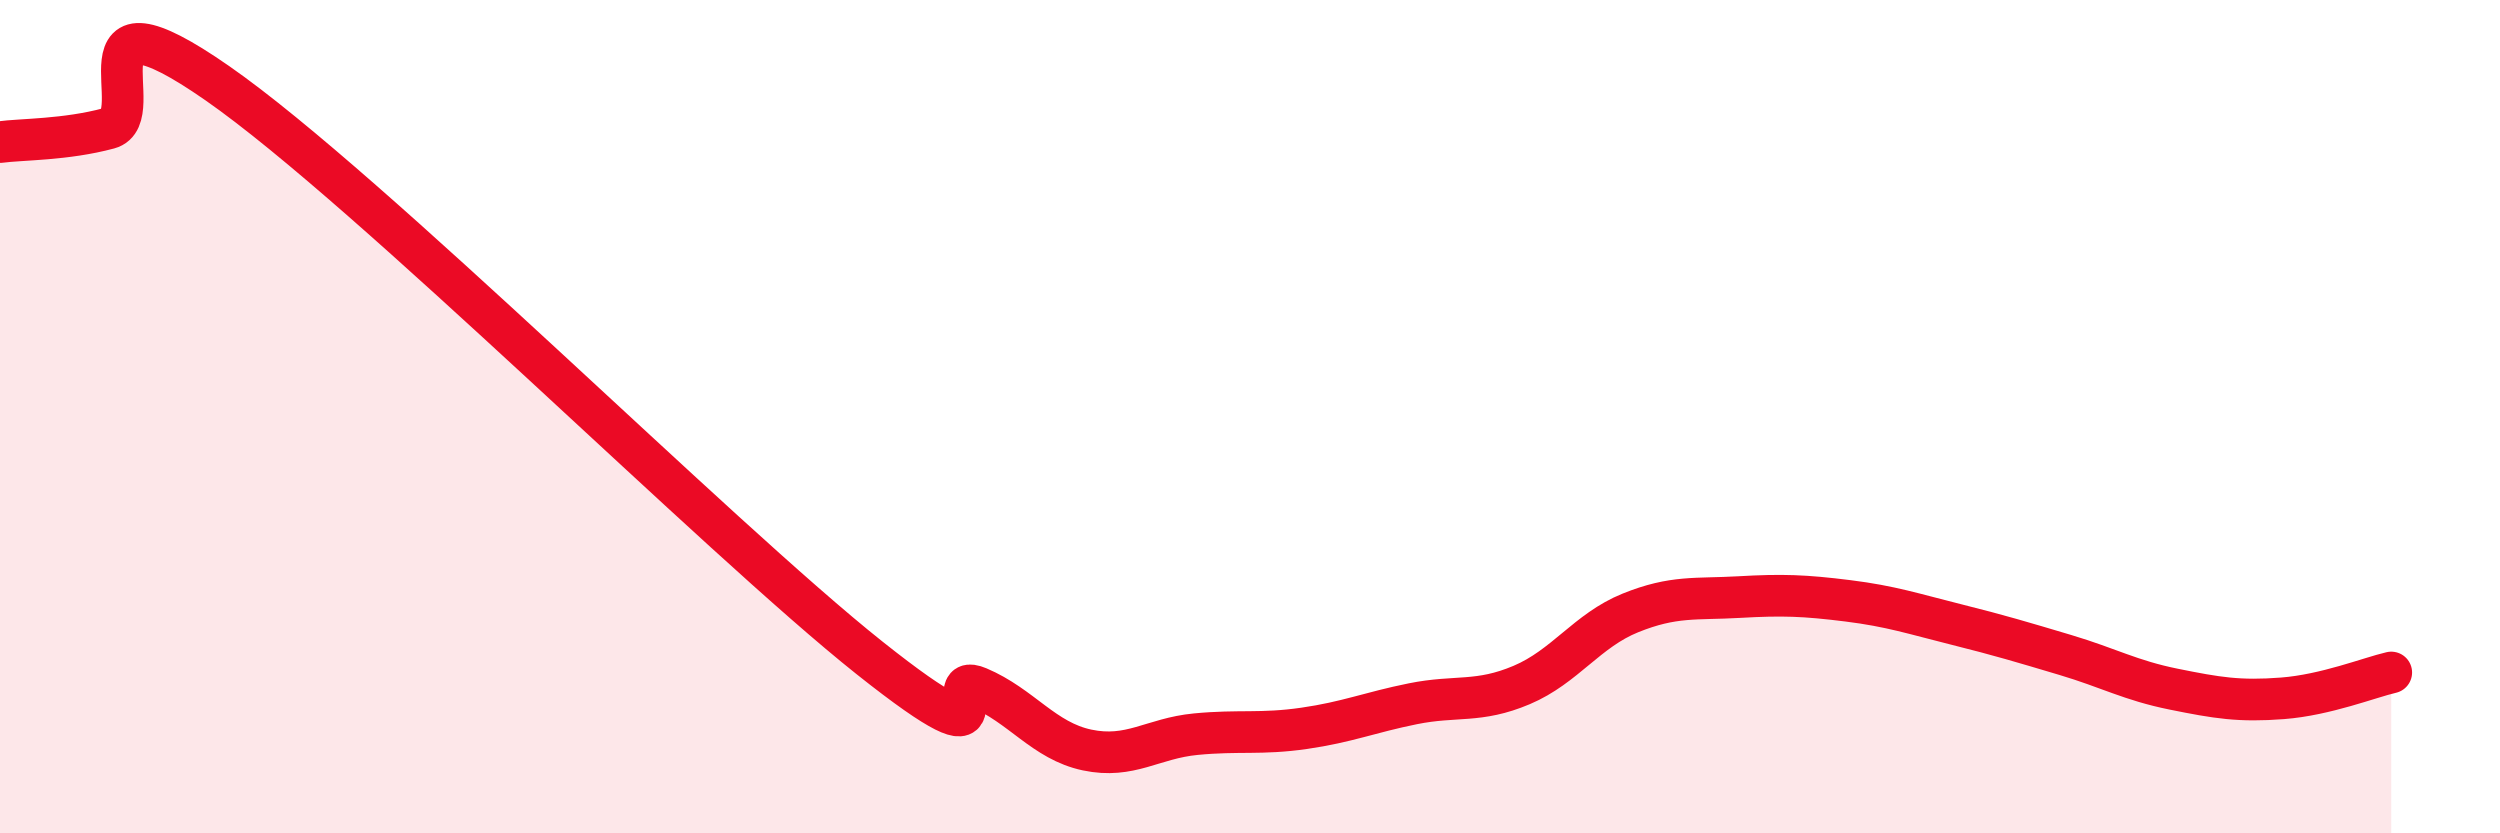
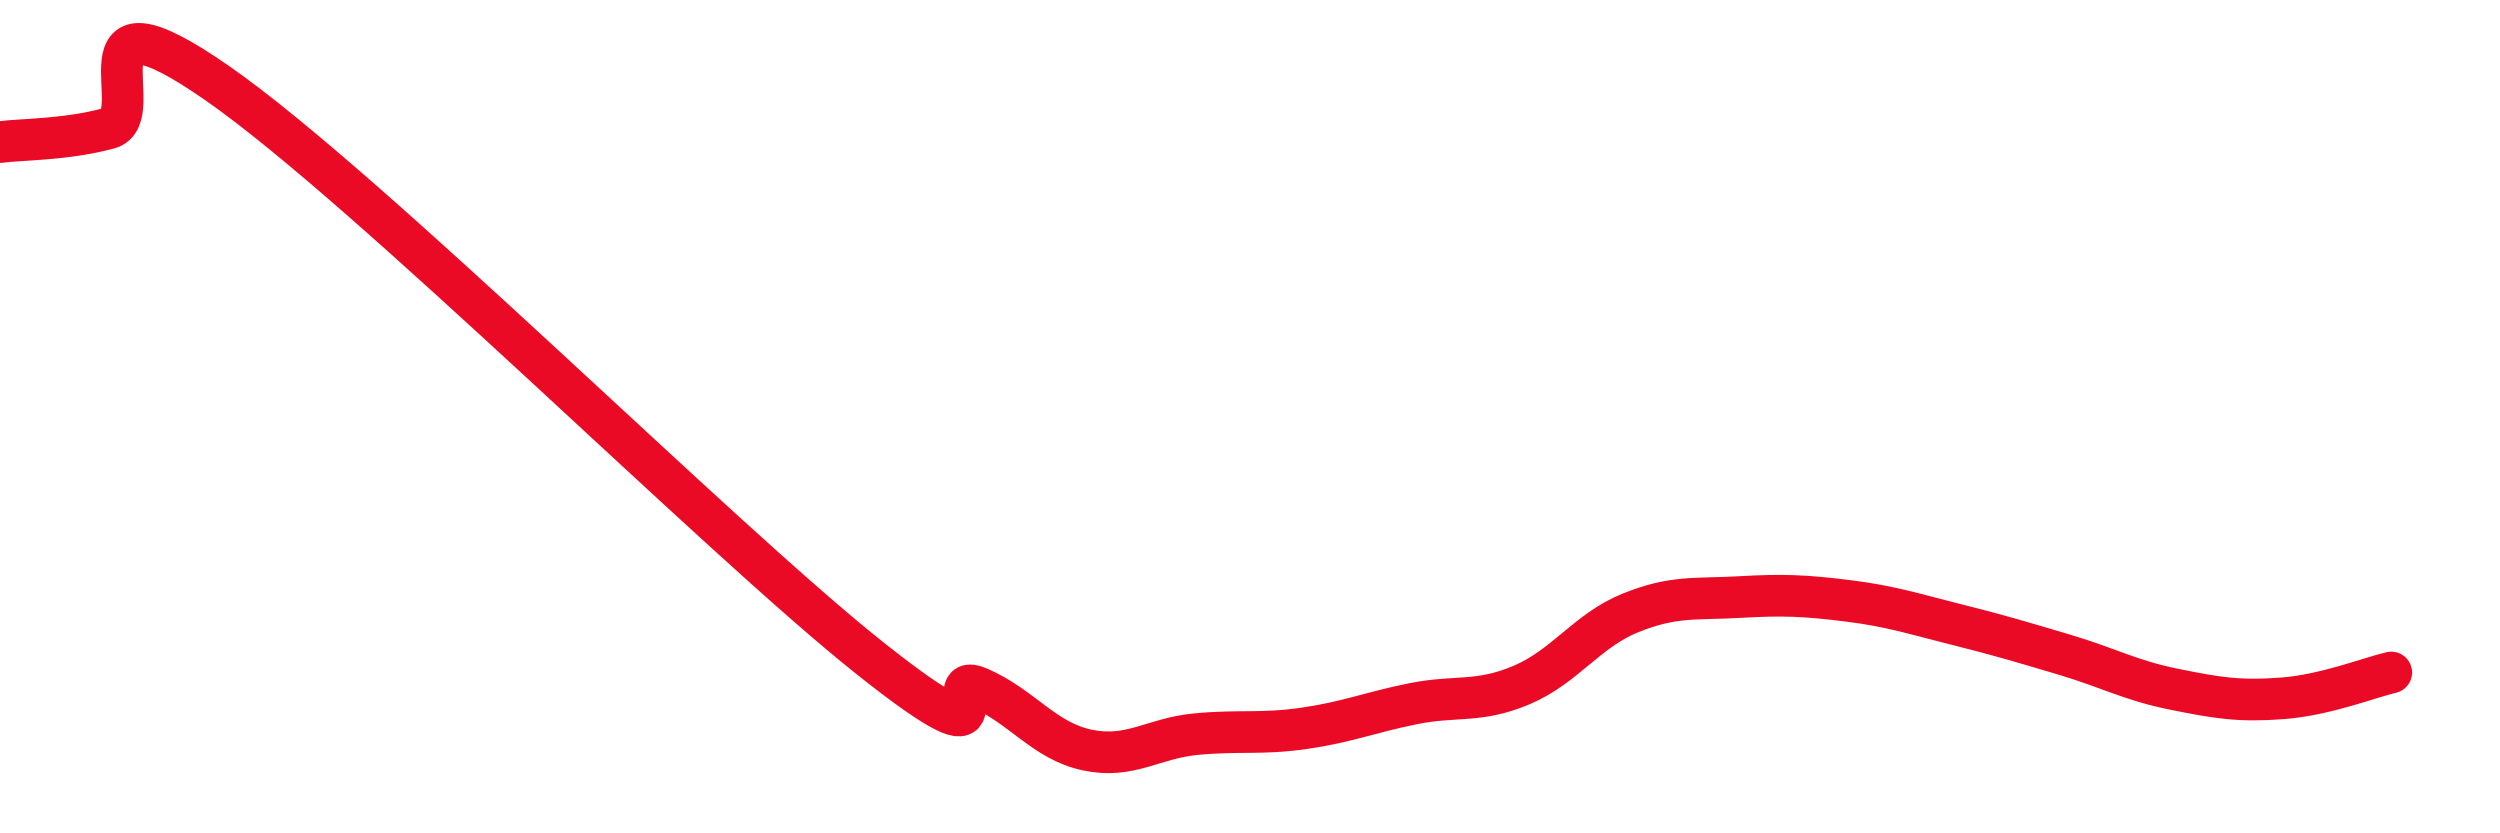
<svg xmlns="http://www.w3.org/2000/svg" width="60" height="20" viewBox="0 0 60 20">
-   <path d="M 0,3.41 C 0.52,3.34 1.57,3.36 2.61,3.08 C 3.65,2.8 1.57,-0.54 5.22,2 C 8.87,4.54 17.22,12.89 20.87,15.79 C 24.52,18.69 22.44,16.06 23.48,16.5 C 24.52,16.94 25.05,17.78 26.09,18 C 27.13,18.22 27.66,17.72 28.7,17.62 C 29.74,17.52 30.26,17.63 31.3,17.48 C 32.34,17.33 32.87,17.1 33.91,16.89 C 34.95,16.68 35.48,16.88 36.52,16.44 C 37.56,16 38.09,15.13 39.13,14.71 C 40.17,14.29 40.7,14.39 41.74,14.33 C 42.78,14.27 43.31,14.29 44.35,14.42 C 45.39,14.55 45.92,14.73 46.96,14.99 C 48,15.25 48.53,15.41 49.57,15.72 C 50.61,16.03 51.13,16.33 52.17,16.54 C 53.21,16.75 53.74,16.84 54.78,16.76 C 55.82,16.68 56.87,16.26 57.39,16.14L57.39 20L0 20Z" fill="#EB0A25" opacity="0.1" stroke-linecap="round" stroke-linejoin="round" />
  <path d="M 0,3.41 C 0.52,3.34 1.57,3.36 2.61,3.08 C 3.65,2.8 1.57,-0.54 5.22,2 C 8.87,4.54 17.22,12.89 20.87,15.79 C 24.52,18.69 22.44,16.06 23.48,16.5 C 24.52,16.94 25.05,17.78 26.09,18 C 27.13,18.22 27.66,17.72 28.7,17.62 C 29.74,17.52 30.26,17.63 31.3,17.48 C 32.34,17.33 32.87,17.1 33.91,16.89 C 34.95,16.68 35.48,16.88 36.52,16.44 C 37.56,16 38.09,15.13 39.13,14.71 C 40.17,14.29 40.7,14.39 41.74,14.33 C 42.78,14.27 43.31,14.29 44.35,14.42 C 45.39,14.55 45.92,14.73 46.96,14.99 C 48,15.25 48.53,15.41 49.57,15.72 C 50.61,16.03 51.13,16.33 52.17,16.54 C 53.21,16.75 53.74,16.84 54.78,16.76 C 55.82,16.68 56.87,16.26 57.39,16.14" stroke="#EB0A25" stroke-width="1" fill="none" stroke-linecap="round" stroke-linejoin="round" />
</svg>